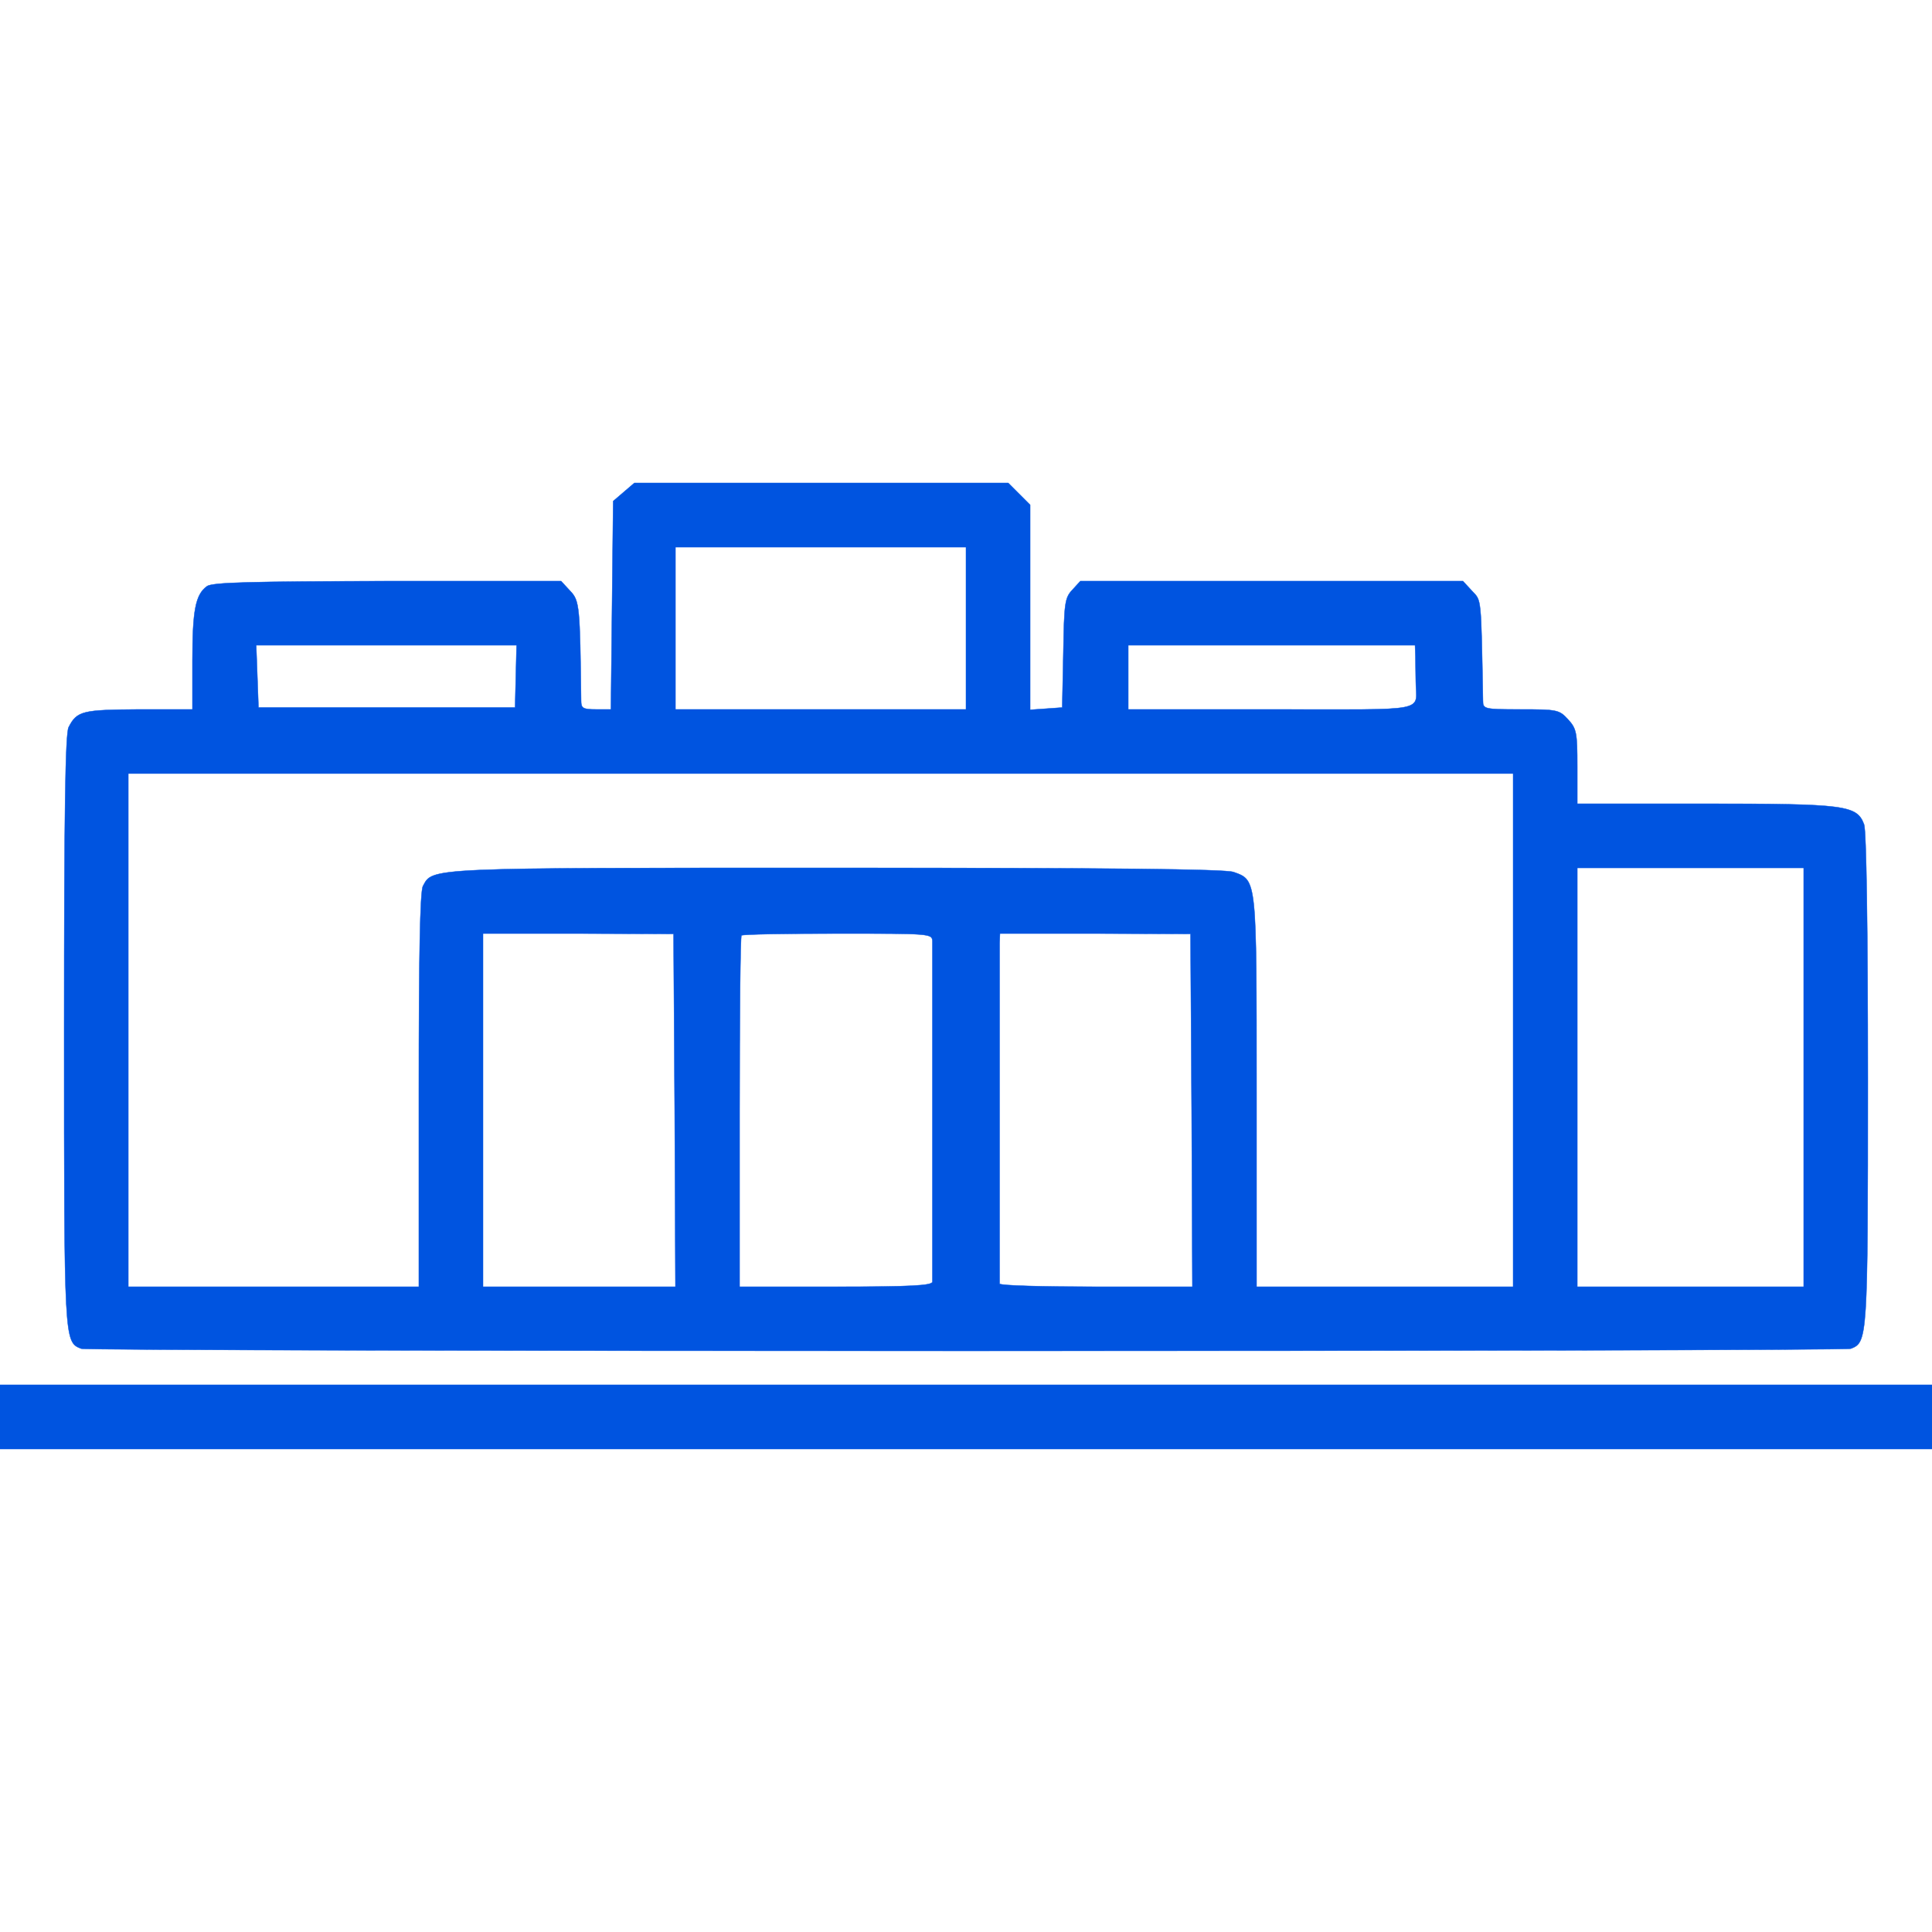
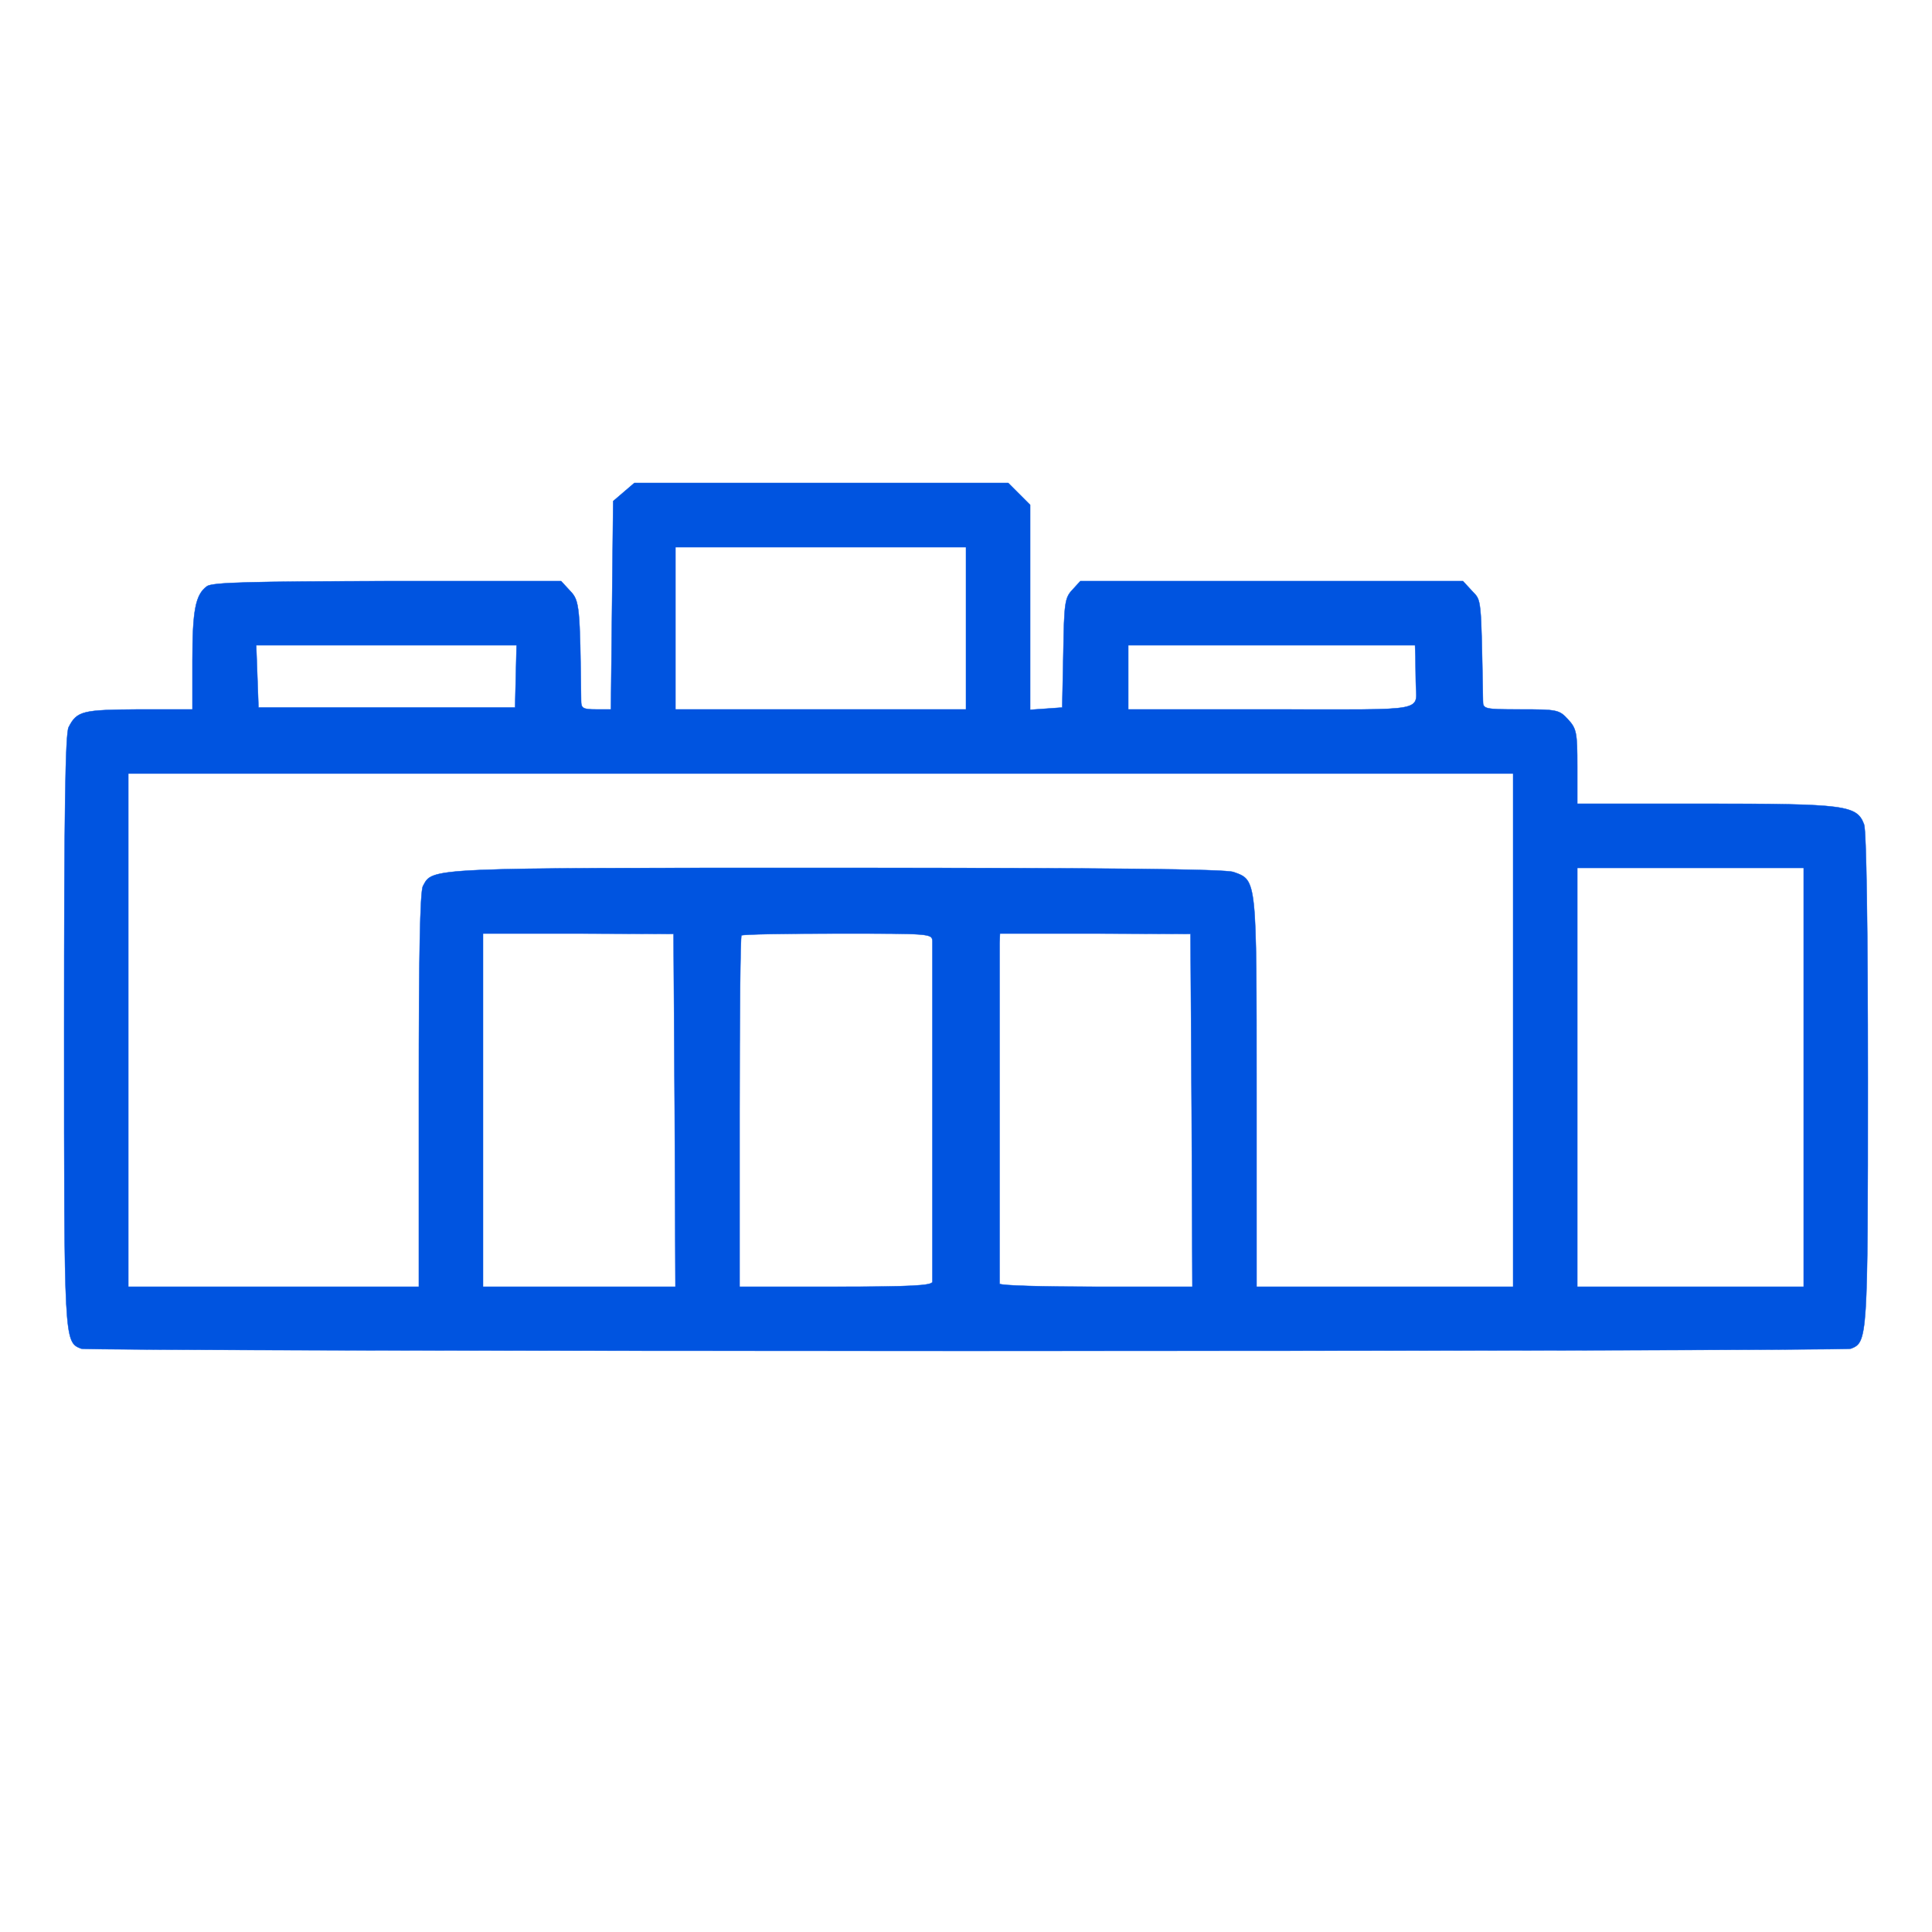
<svg xmlns="http://www.w3.org/2000/svg" version="1.1" id="Calque_1" x="0px" y="0px" viewBox="0 0 512 512" style="enable-background:new 0 0 512 512;" xml:space="preserve">
  <style type="text/css">
	.st0{fill:#0054E0;stroke:#0054E0;stroke-miterlimit:10;}
</style>
  <g transform="translate(0,512) scale(0.1,-0.1)">
    <path class="st0" d="M1653,3816l-28-24l-3-276l-3-276h-39c-35,0-40,3-40,23c-3,250-4,265-29,291l-24,26h-461c-362-1-465-3-478-14   c-30-22-38-64-38-197v-129H368c-149-1-164-4-186-47c-9-16-12-228-12-803c0-828,0-826,45-844c22-8,4668-8,4690,0c44,17,45,25,45,713   c0,406-4,659-10,676c-19,51-48,55-420,55h-340v99c0,90-2,100-25,125s-29,26-125,26c-97,0-100,1-100,23c-5,281-4,264-29,291l-24,26   h-507h-507l-21-23c-20-21-22-35-24-167l-3-145l-42-3l-43-3v271v272l-29,29l-29,29h-496h-495L1653,3816z M2560,3455v-215h-385h-385   v215v215h385h385V3455z M1367,3328l-2-83h-340H685l-3,83l-3,82h345h345L1367,3328z M3751,3380c0-16,1-46,1-65c0-84,46-75-382-75   h-380v85v85h380h380L3751,3380z M4010,2390v-680h-340h-340v515c0,569,1,562-61,584c-23,8-331,11-1051,11c-1090,0-1071,1-1097-48   c-8-14-11-188-11-541v-521H725H340v680v680h1835h1835V2390z M4780,2265v-555h-300h-300v555v555h300h300V2265z M1788,2178l2-468   h-255h-255v468v468h253l252-1L1788,2178z M2471,2626c0-27,0-887,0-903c-1-10-59-13-256-13h-255v463c0,255,2,466,5,468   c2,3,117,5,255,5C2465,2646,2470,2646,2471,2626z M3158,2178l2-468h-255c-140,0-255,3-256,8c0,9,0,870,0,903l1,25h253l252-1   L3158,2178z" />
-     <path class="st0" d="M0,1365v-85h2560h2560v85v85H2560H0V1365z" />
  </g>
</svg>